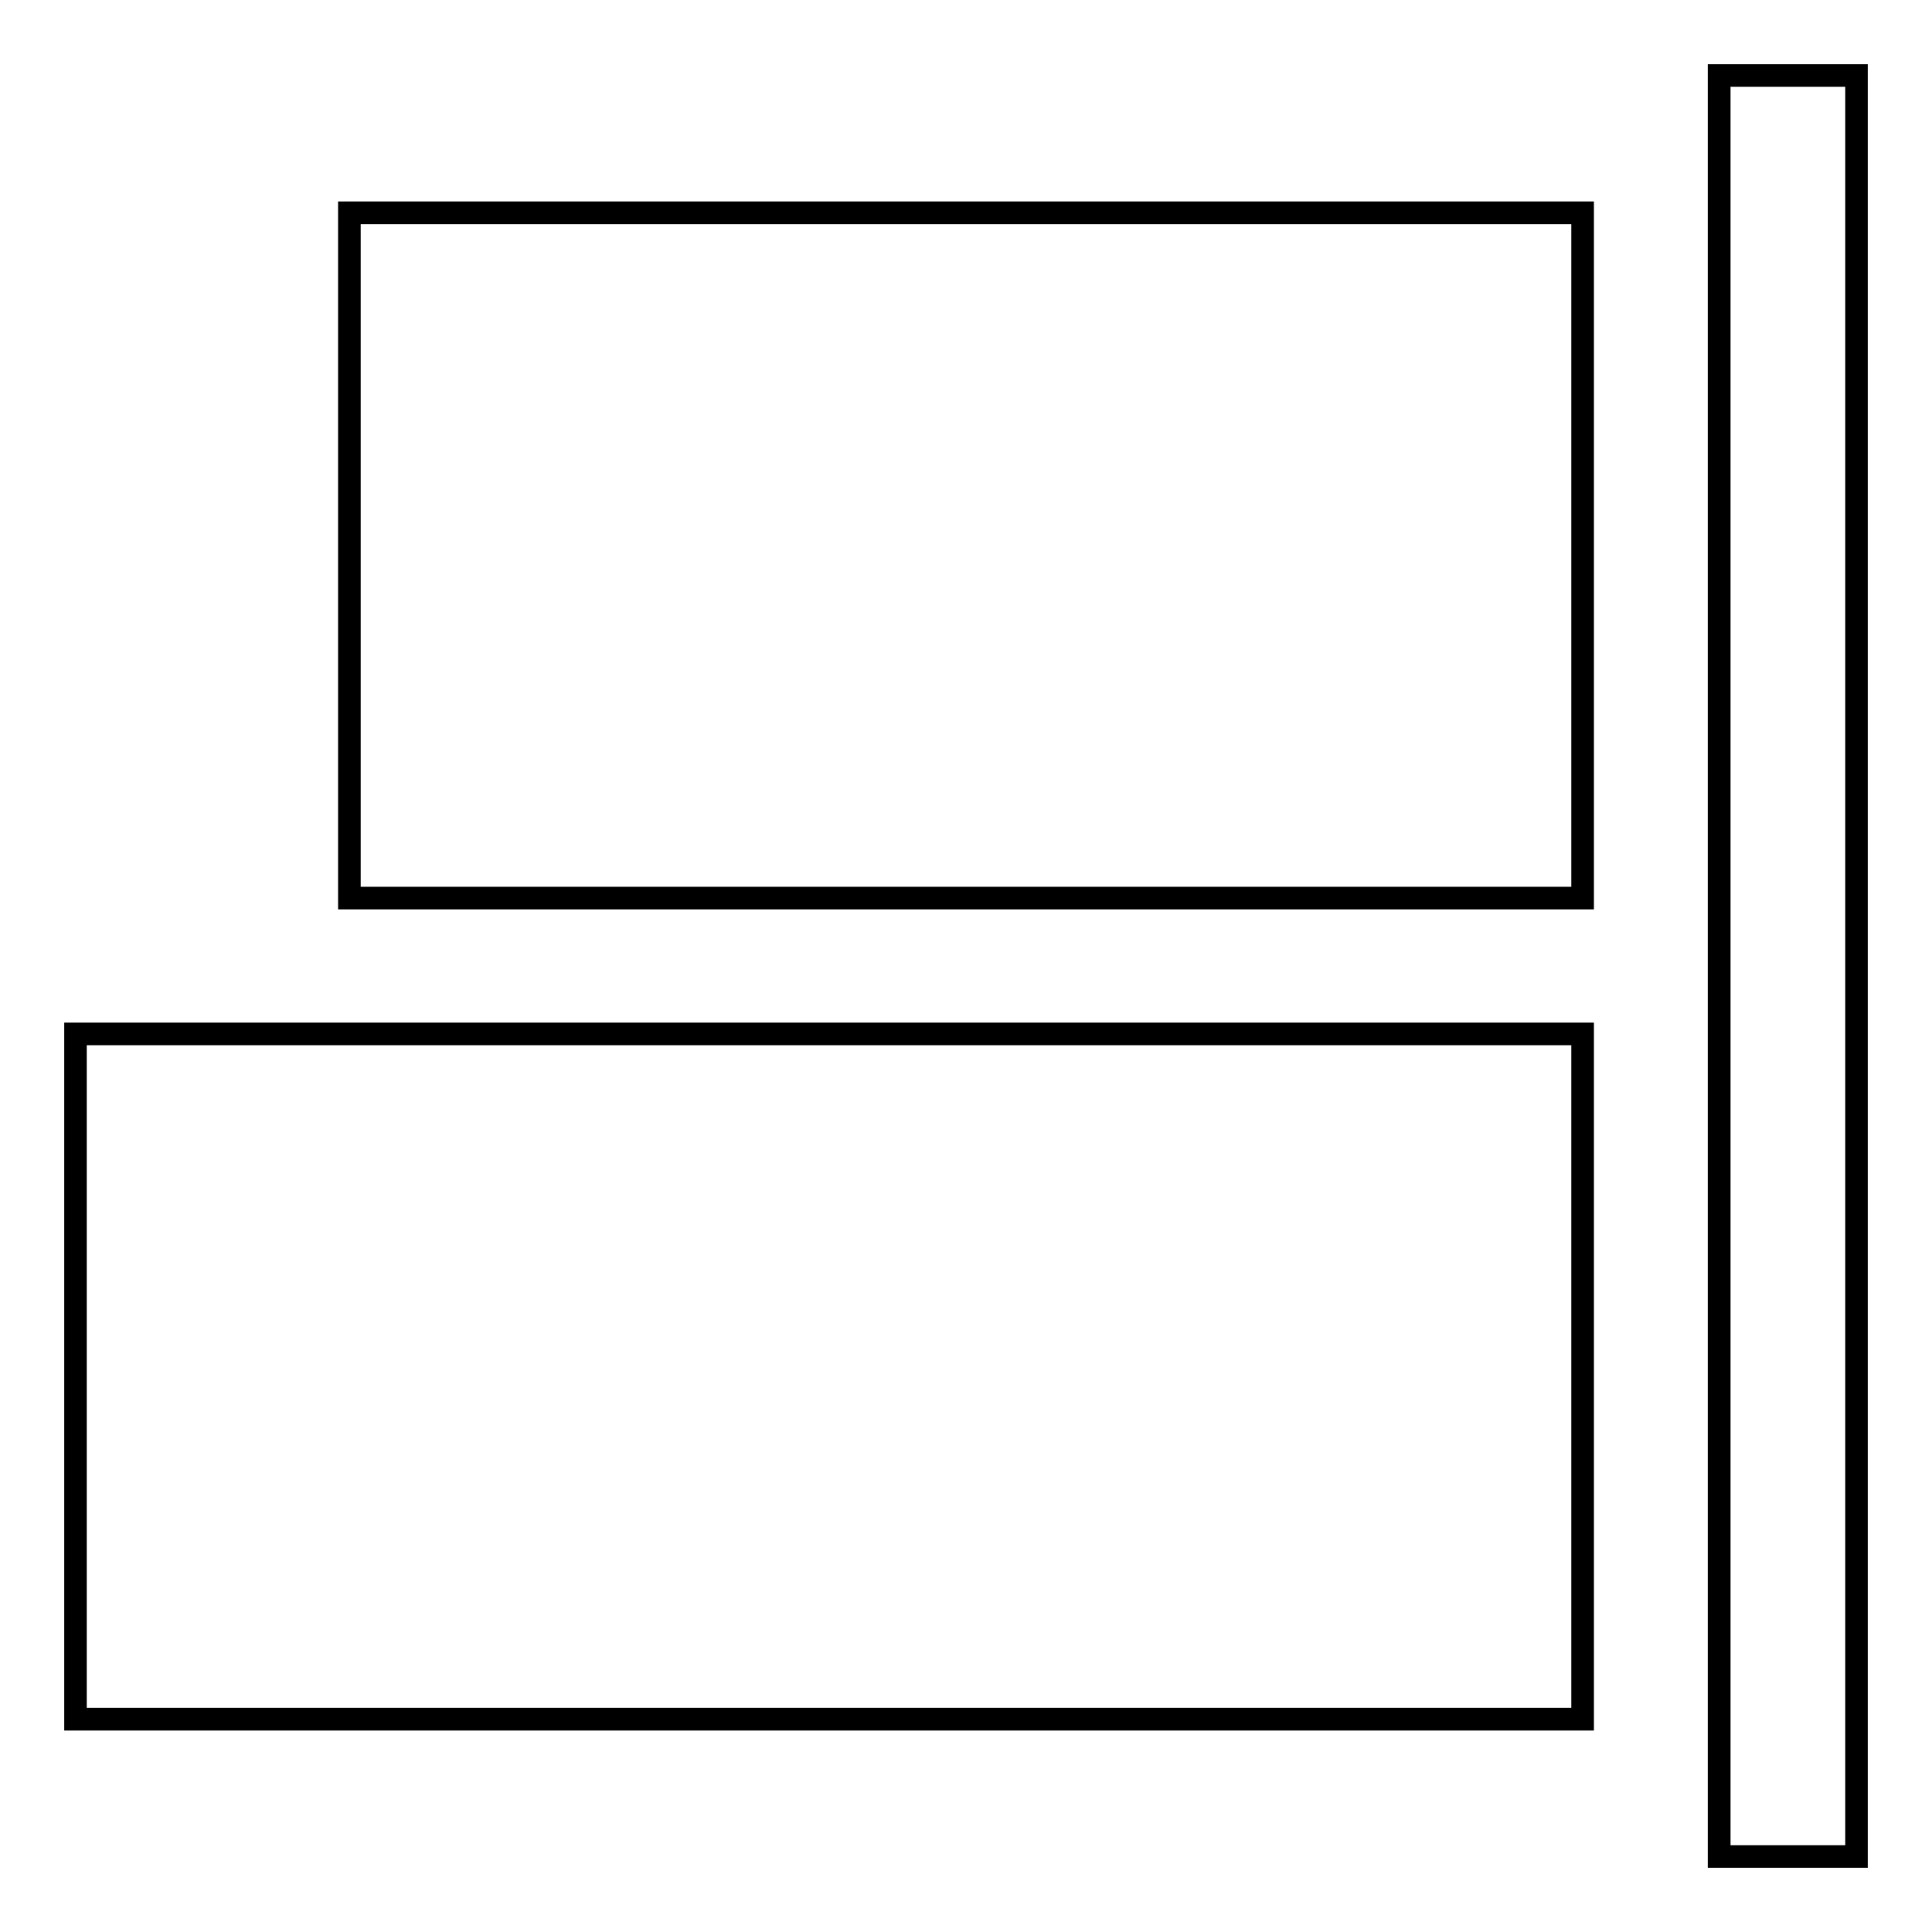
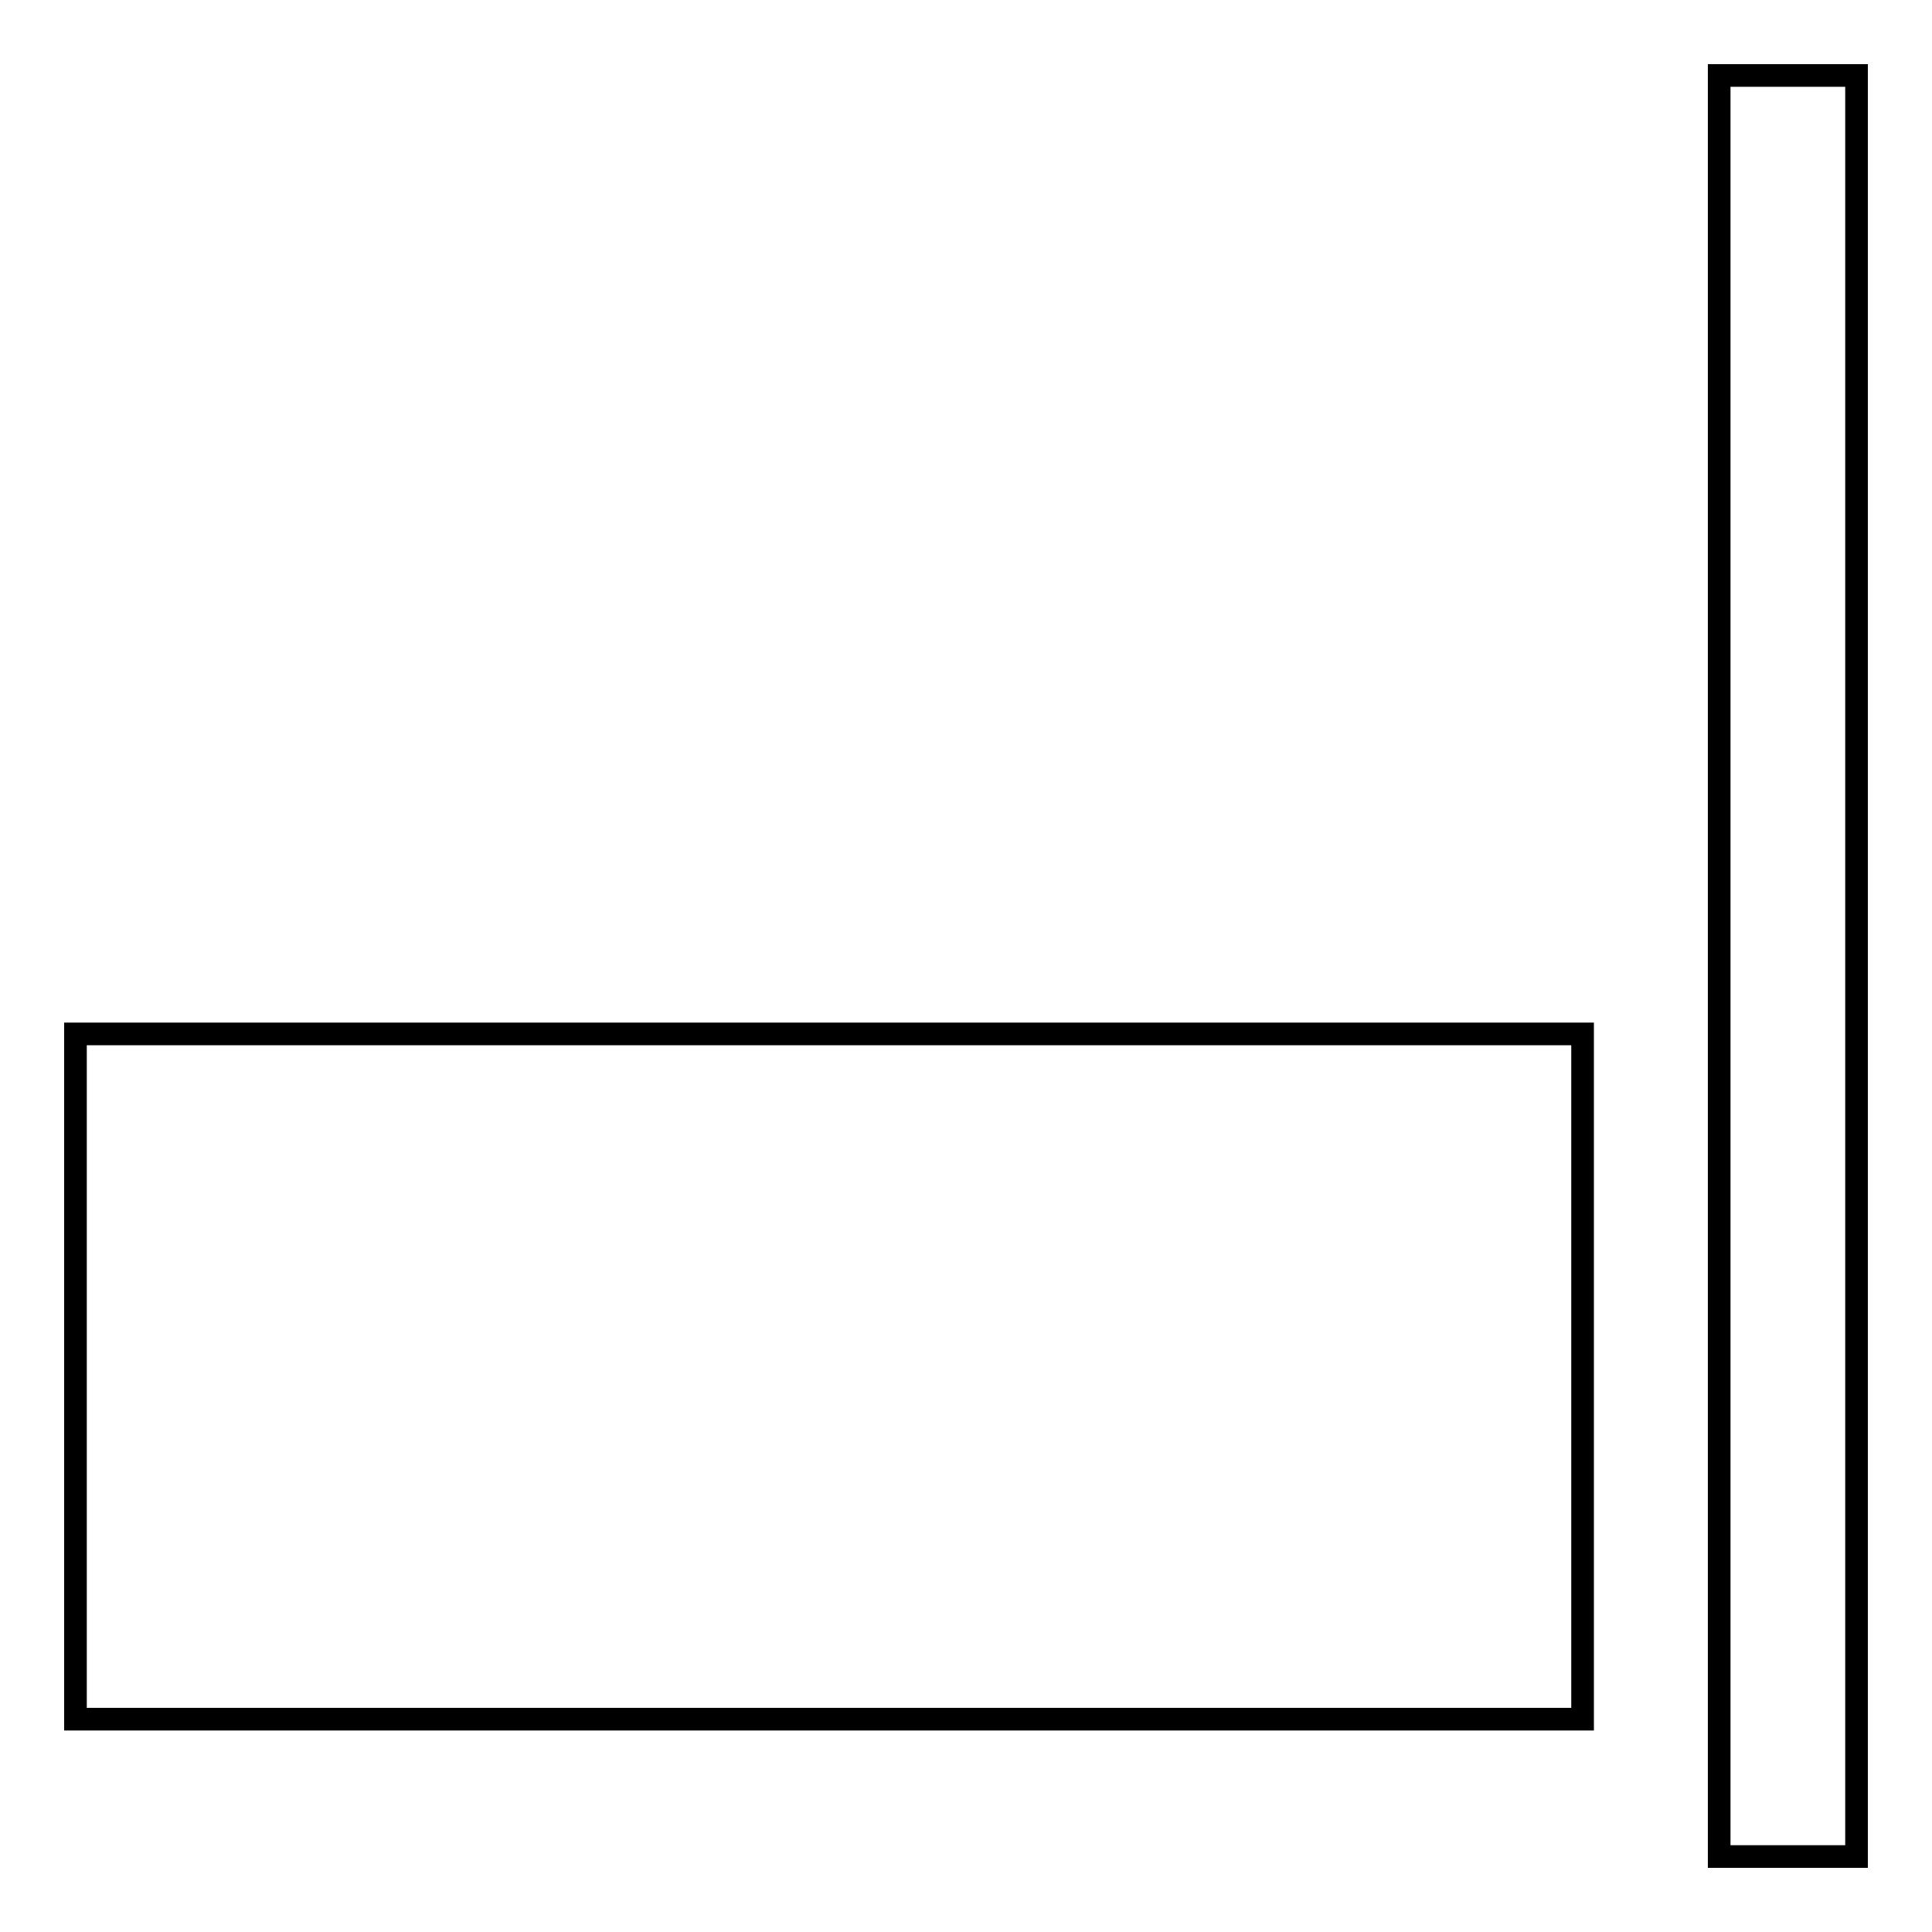
<svg xmlns="http://www.w3.org/2000/svg" version="1.1" x="0px" y="0px" viewBox="0 0 256 256" enable-background="new 0 0 256 256" xml:space="preserve">
  <g>
    <g>
      <path stroke-width="3" fill-opacity="0" stroke="#000000" d="M227.8,246V10H246v236H227.8z" />
      <path stroke-width="3" fill-opacity="0" stroke="#000000" d="M10,227.8v-90.8h199.7v90.8H10L10,227.8z" />
-       <path stroke-width="3" fill-opacity="0" stroke="#000000" d="M46.3,118.9V28.2h163.4v90.8H46.3z" />
    </g>
  </g>
</svg>